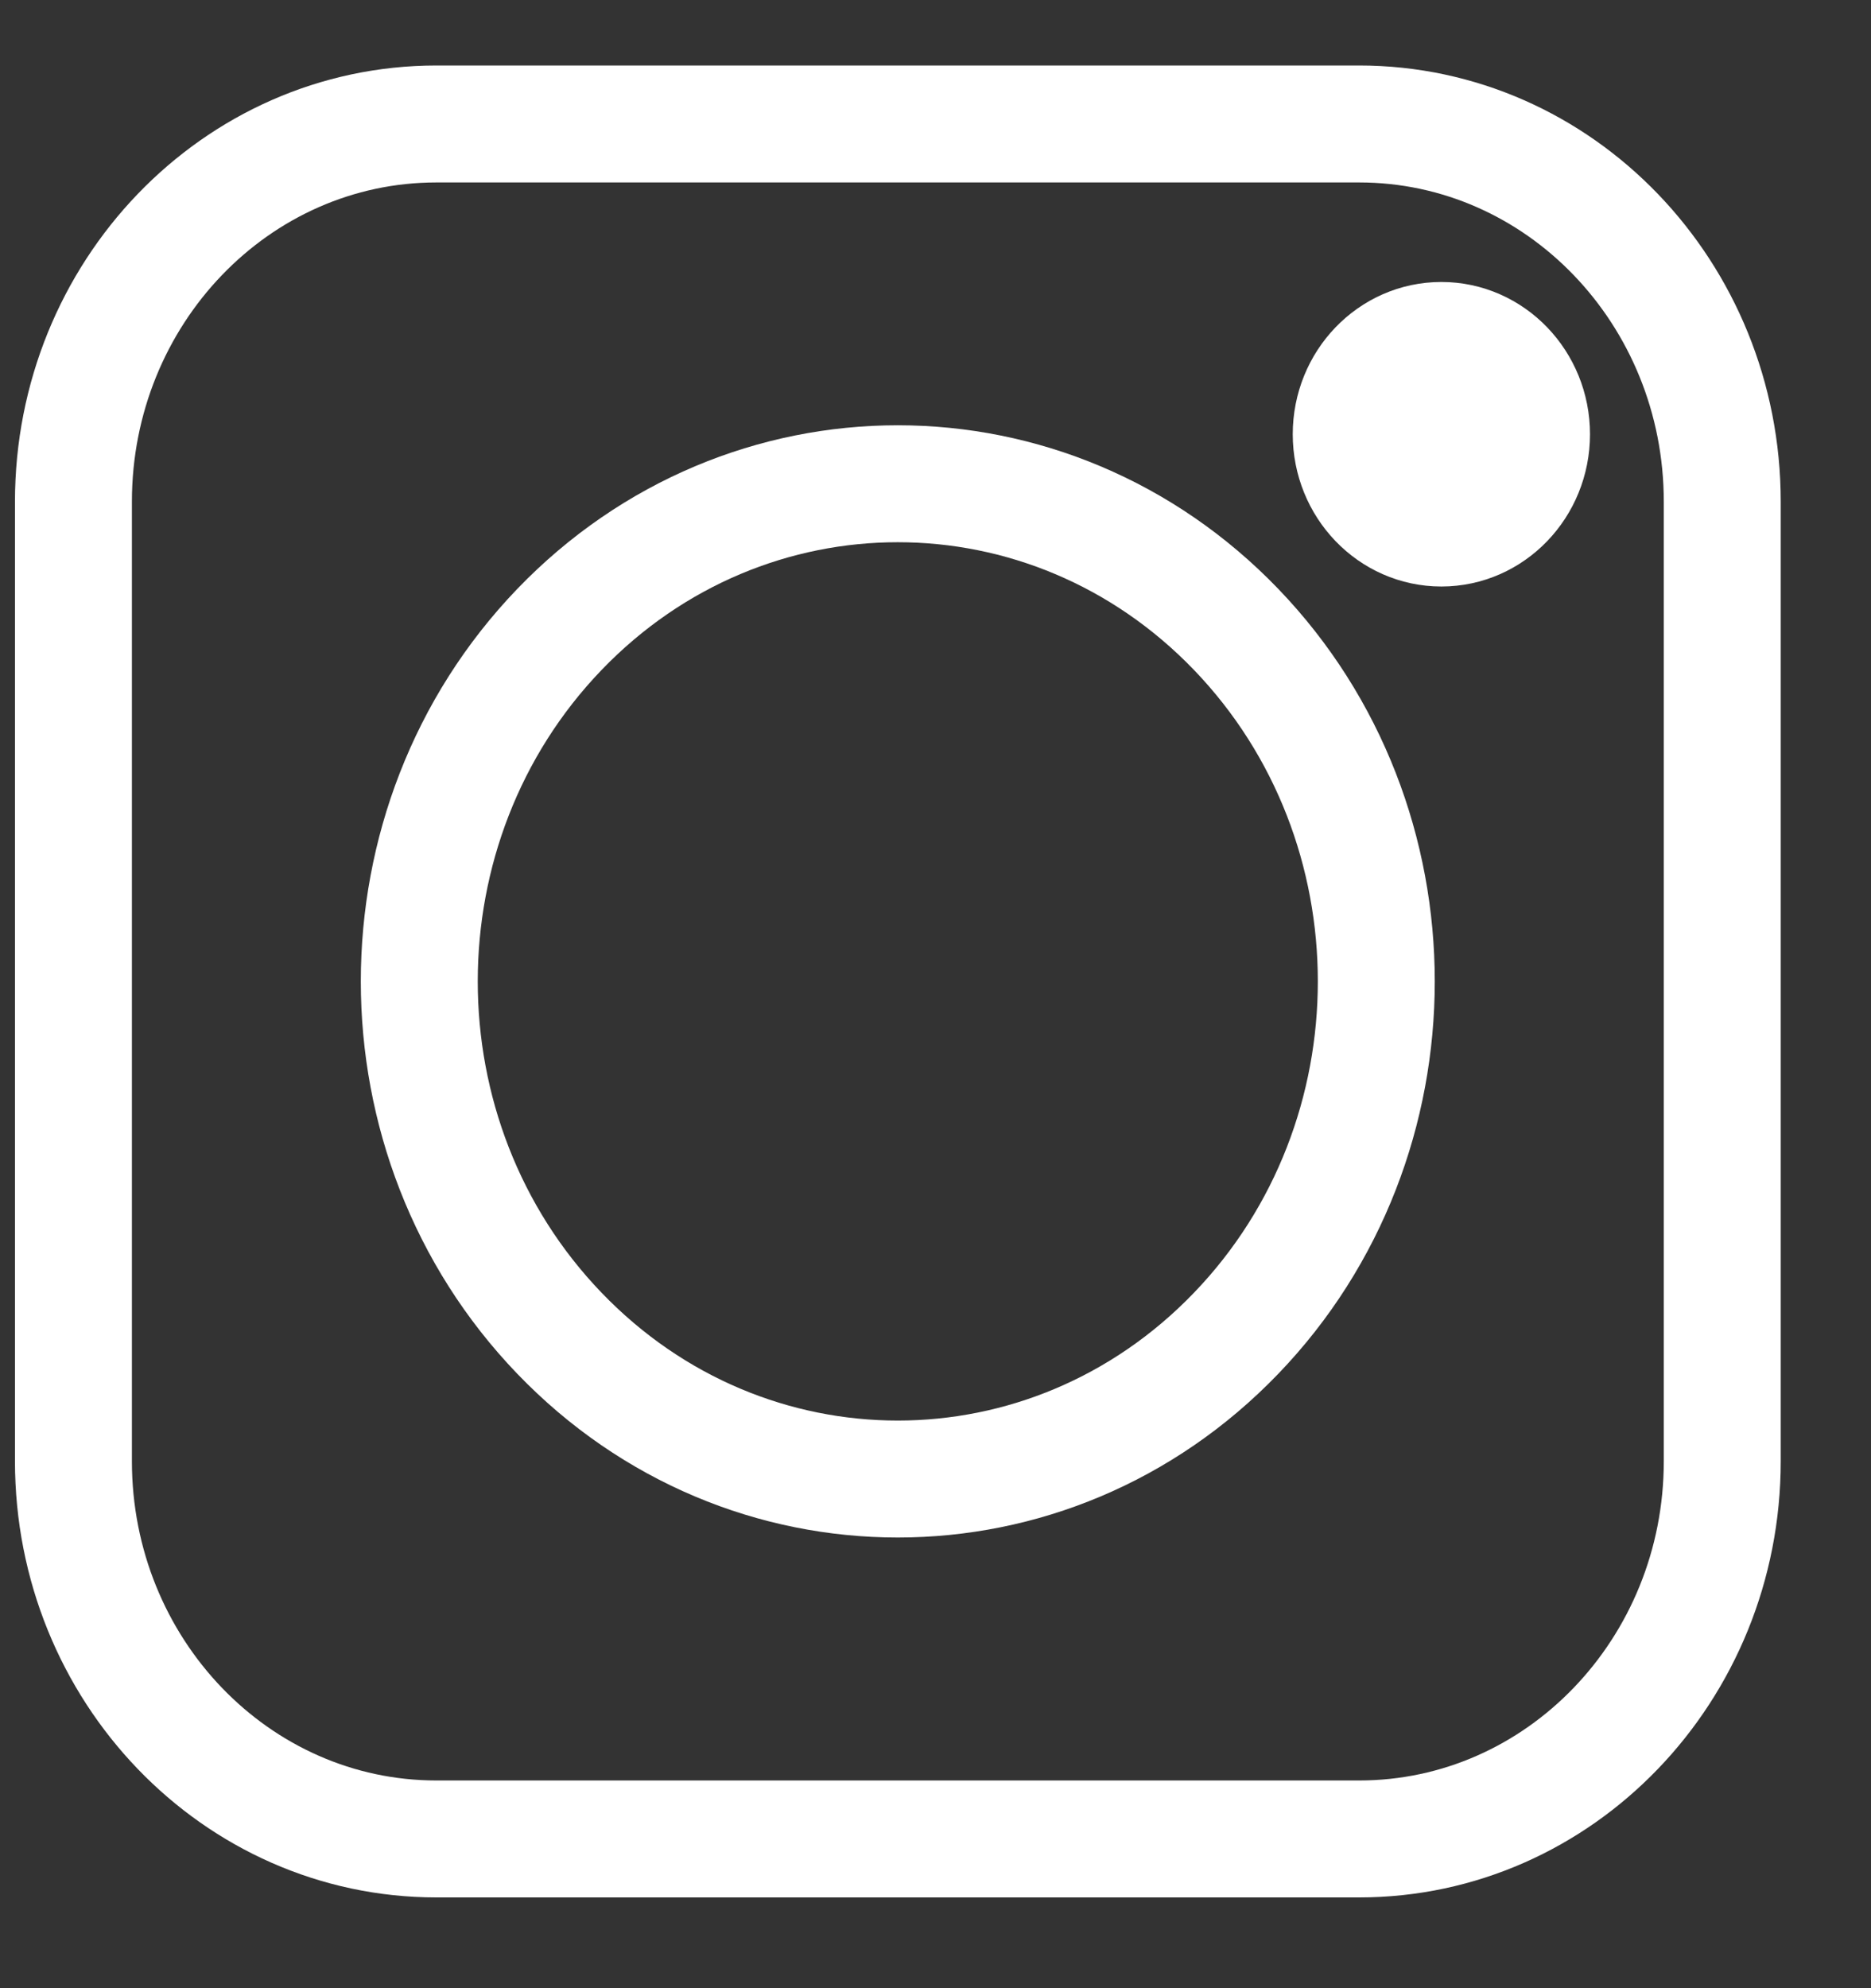
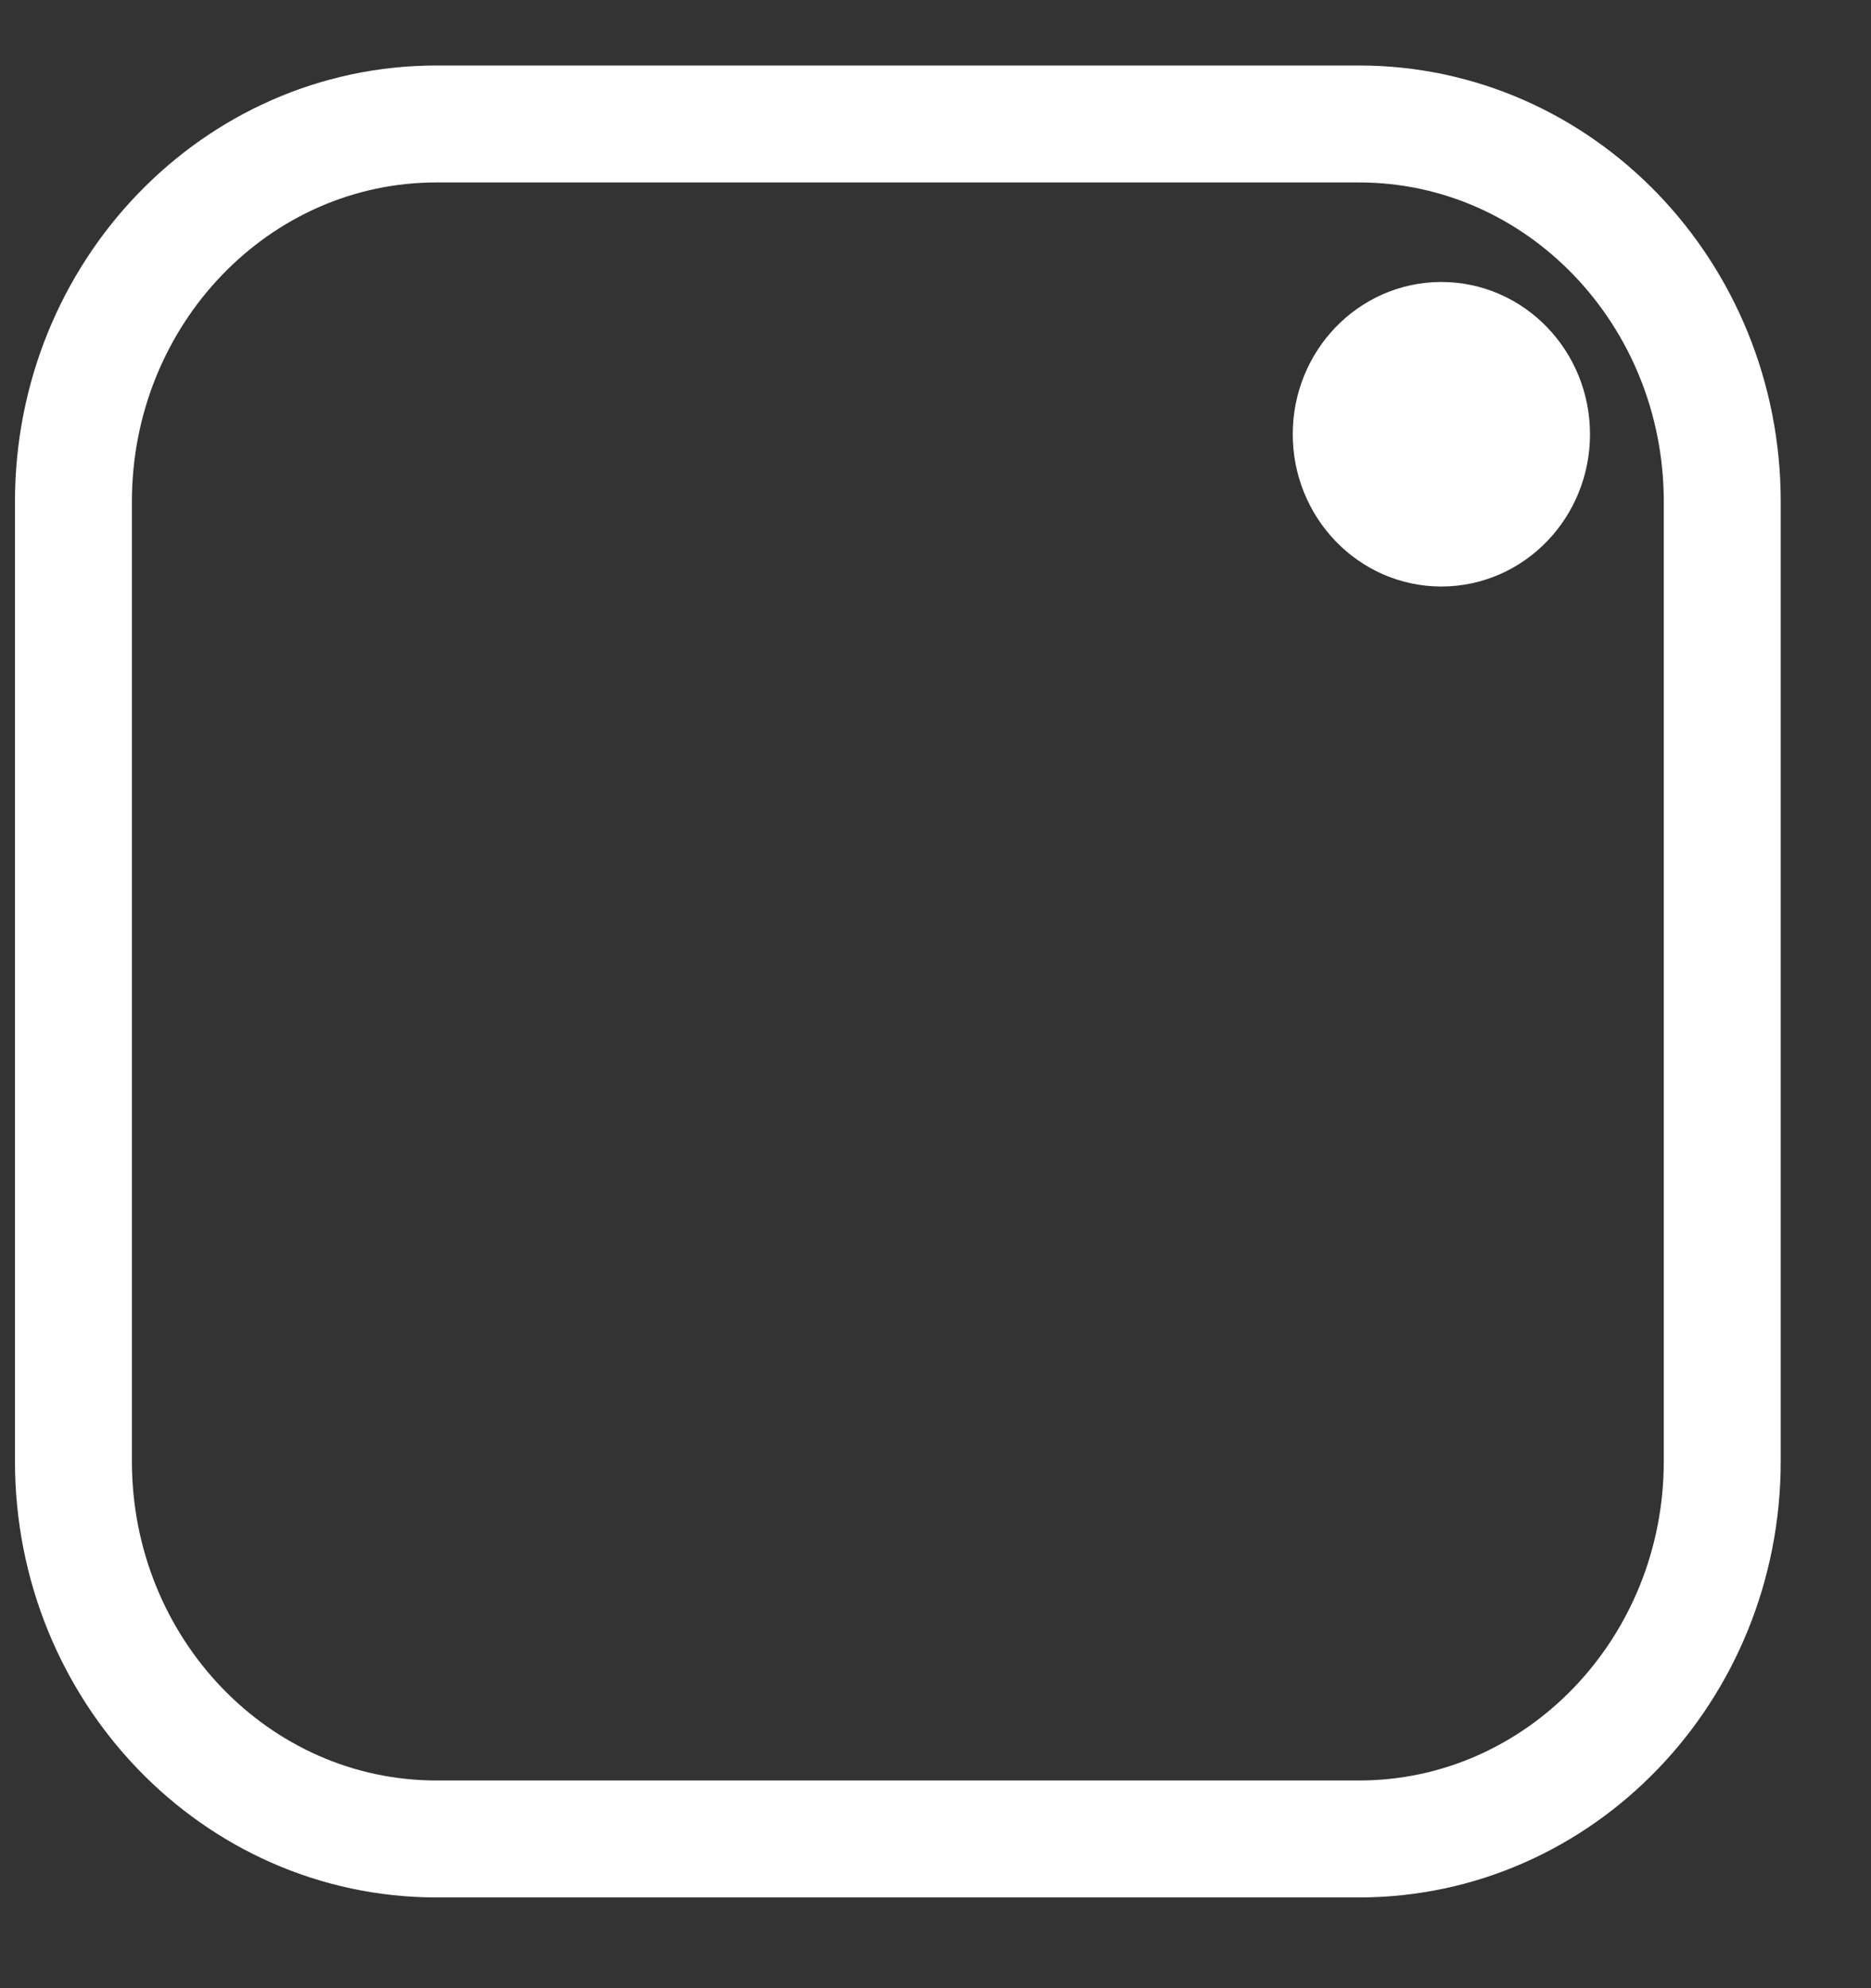
<svg xmlns="http://www.w3.org/2000/svg" width="16" height="17" viewBox="0 0 16 17" fill="none">
  <rect x="0" y="0" width="16" height="17" fill="#333333" stroke="none" />
-   <path d="M10.571 11.4C12.169 9.739 12.169 7.044 10.571 5.382C8.973 3.721 6.382 3.721 4.784 5.382C3.186 7.044 3.186 9.739 4.784 11.4C6.382 13.062 8.973 13.062 10.571 11.4Z" stroke="white" stroke-miterlimit="10" />
  <path d="M11.622 1.06H3.733C2.018 1.06 0.628 2.506 0.628 4.29V12.494C0.628 14.278 2.018 15.724 3.733 15.724H11.622C13.337 15.724 14.728 14.278 14.728 12.494V4.29C14.728 2.506 13.337 1.06 11.622 1.06Z" stroke="white" stroke-miterlimit="10" />
  <path d="M13.097 3.713C13.097 4.156 12.751 4.515 12.326 4.515C11.9 4.515 11.555 4.155 11.555 3.713C11.555 3.27 11.9 2.911 12.326 2.911C12.751 2.911 13.097 3.27 13.097 3.713Z" fill="white" stroke="white" stroke-miterlimit="10" />
</svg>